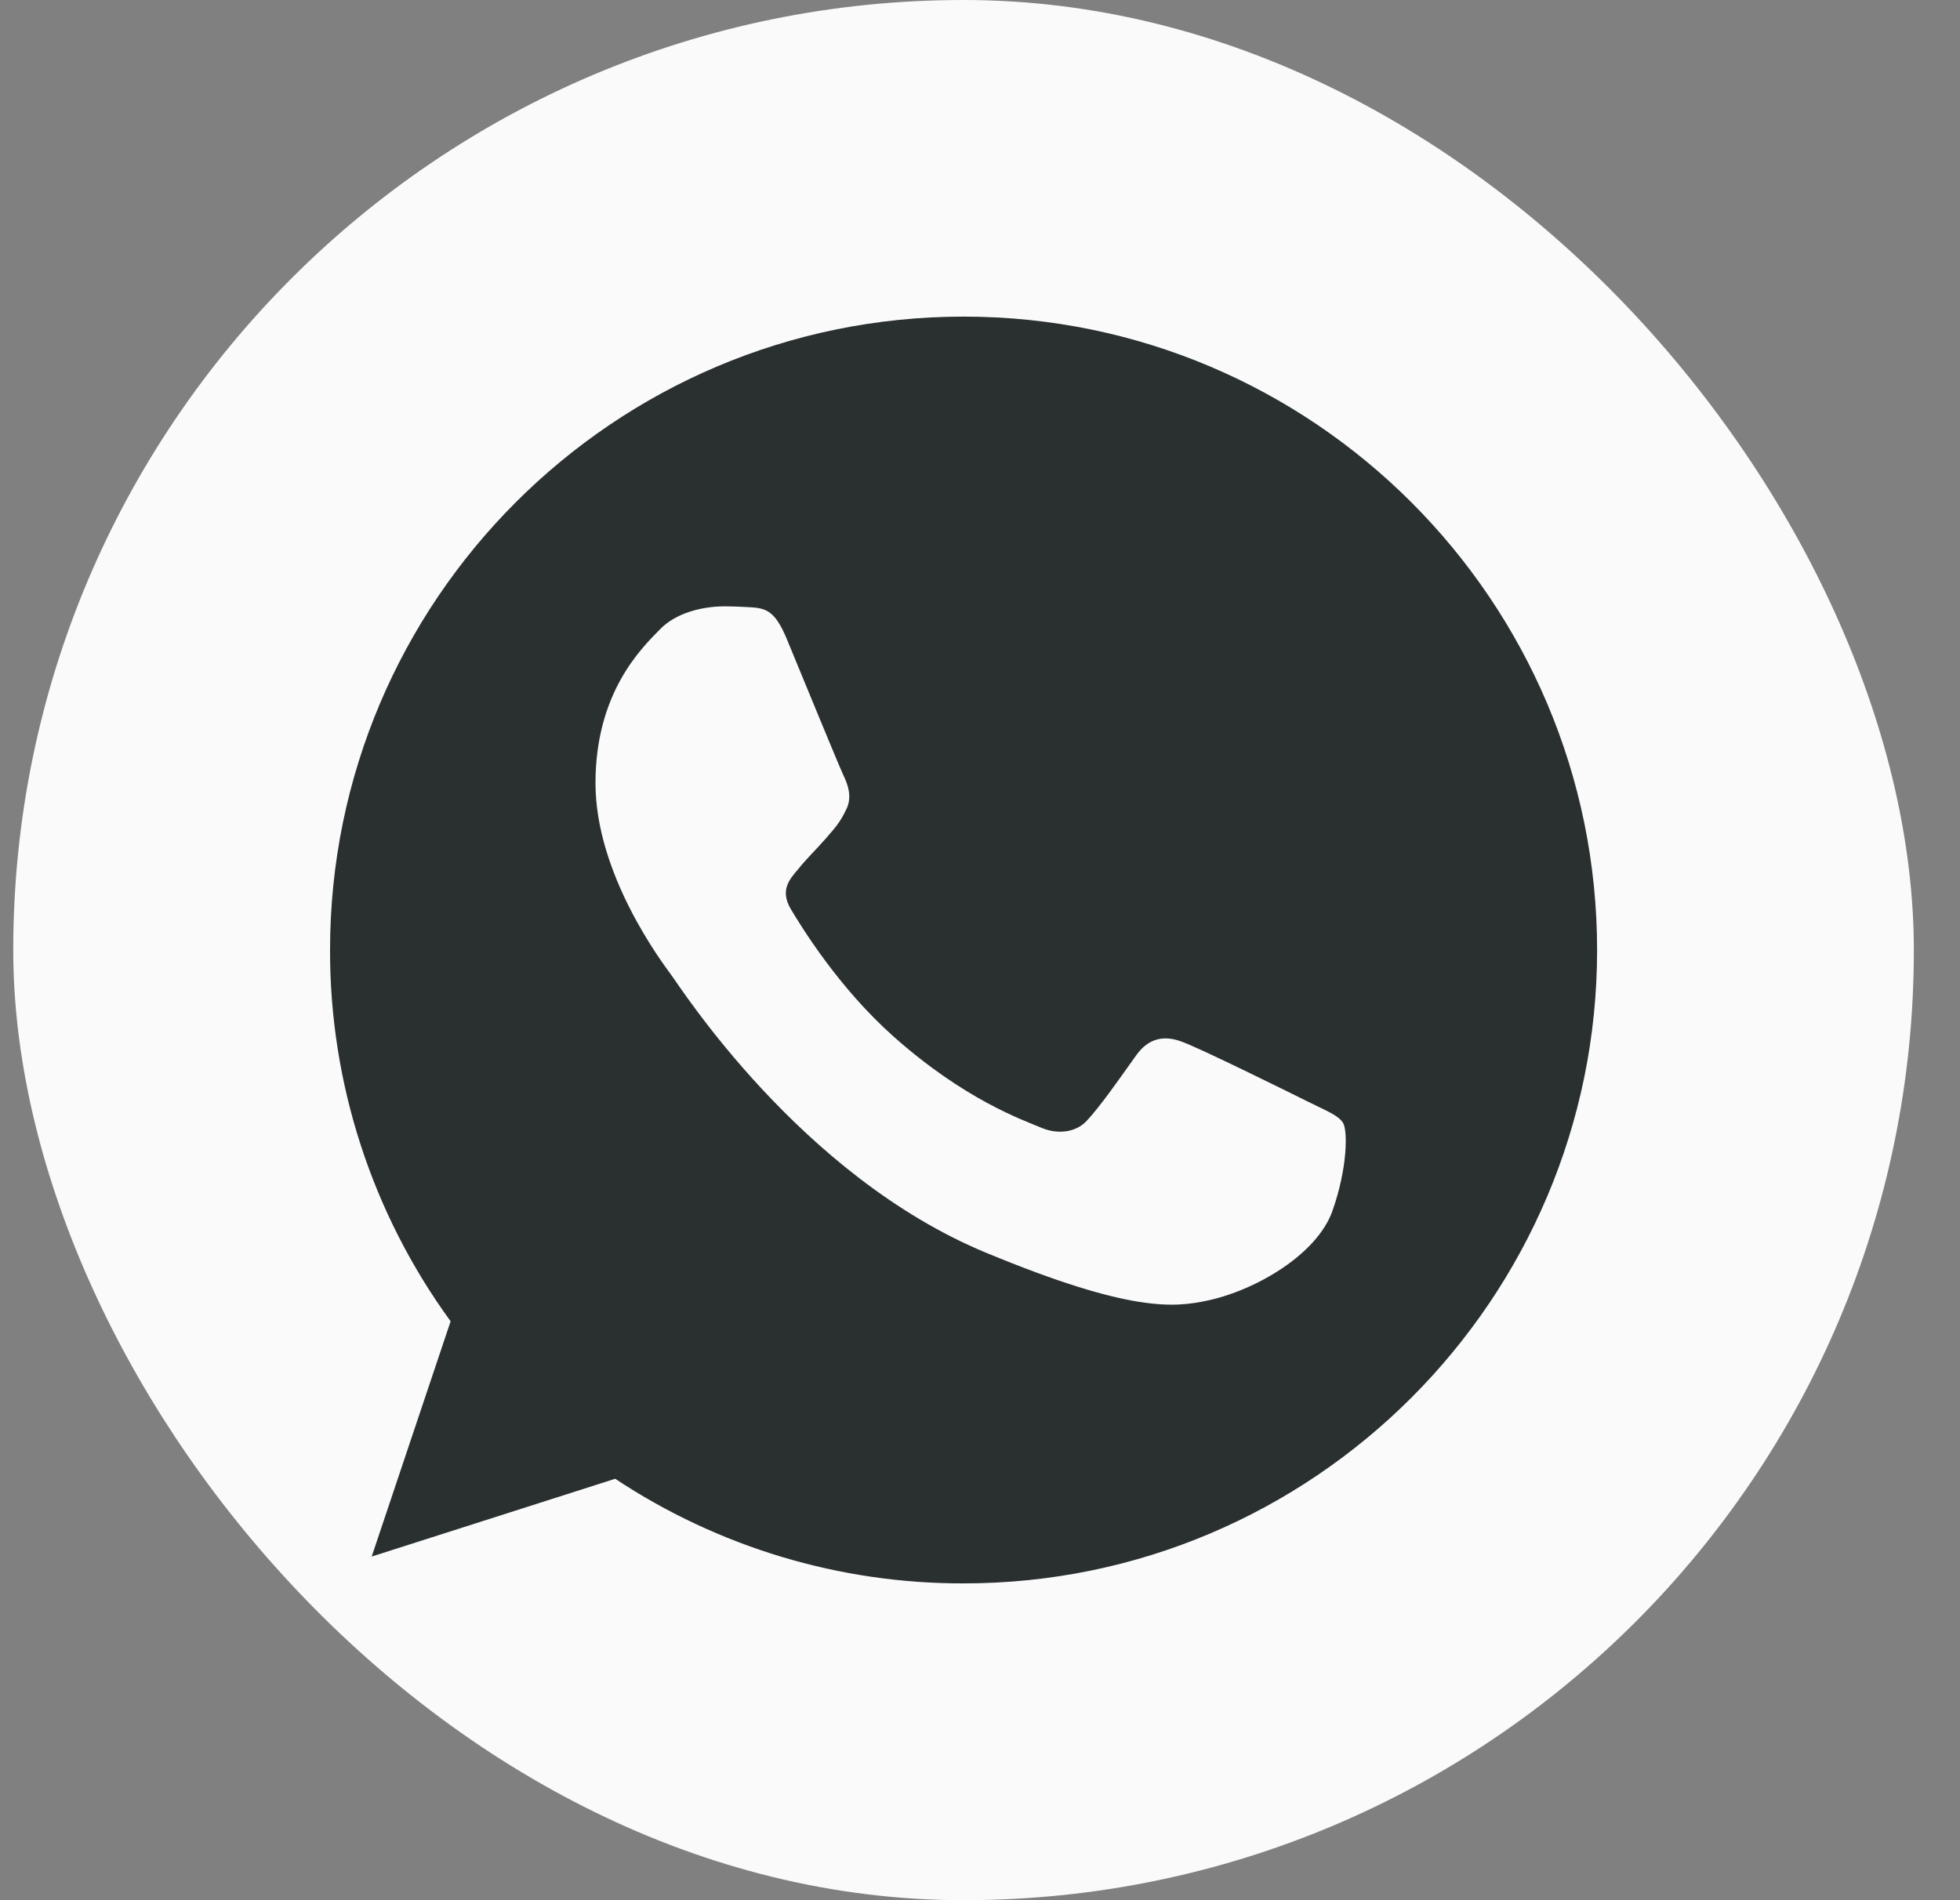
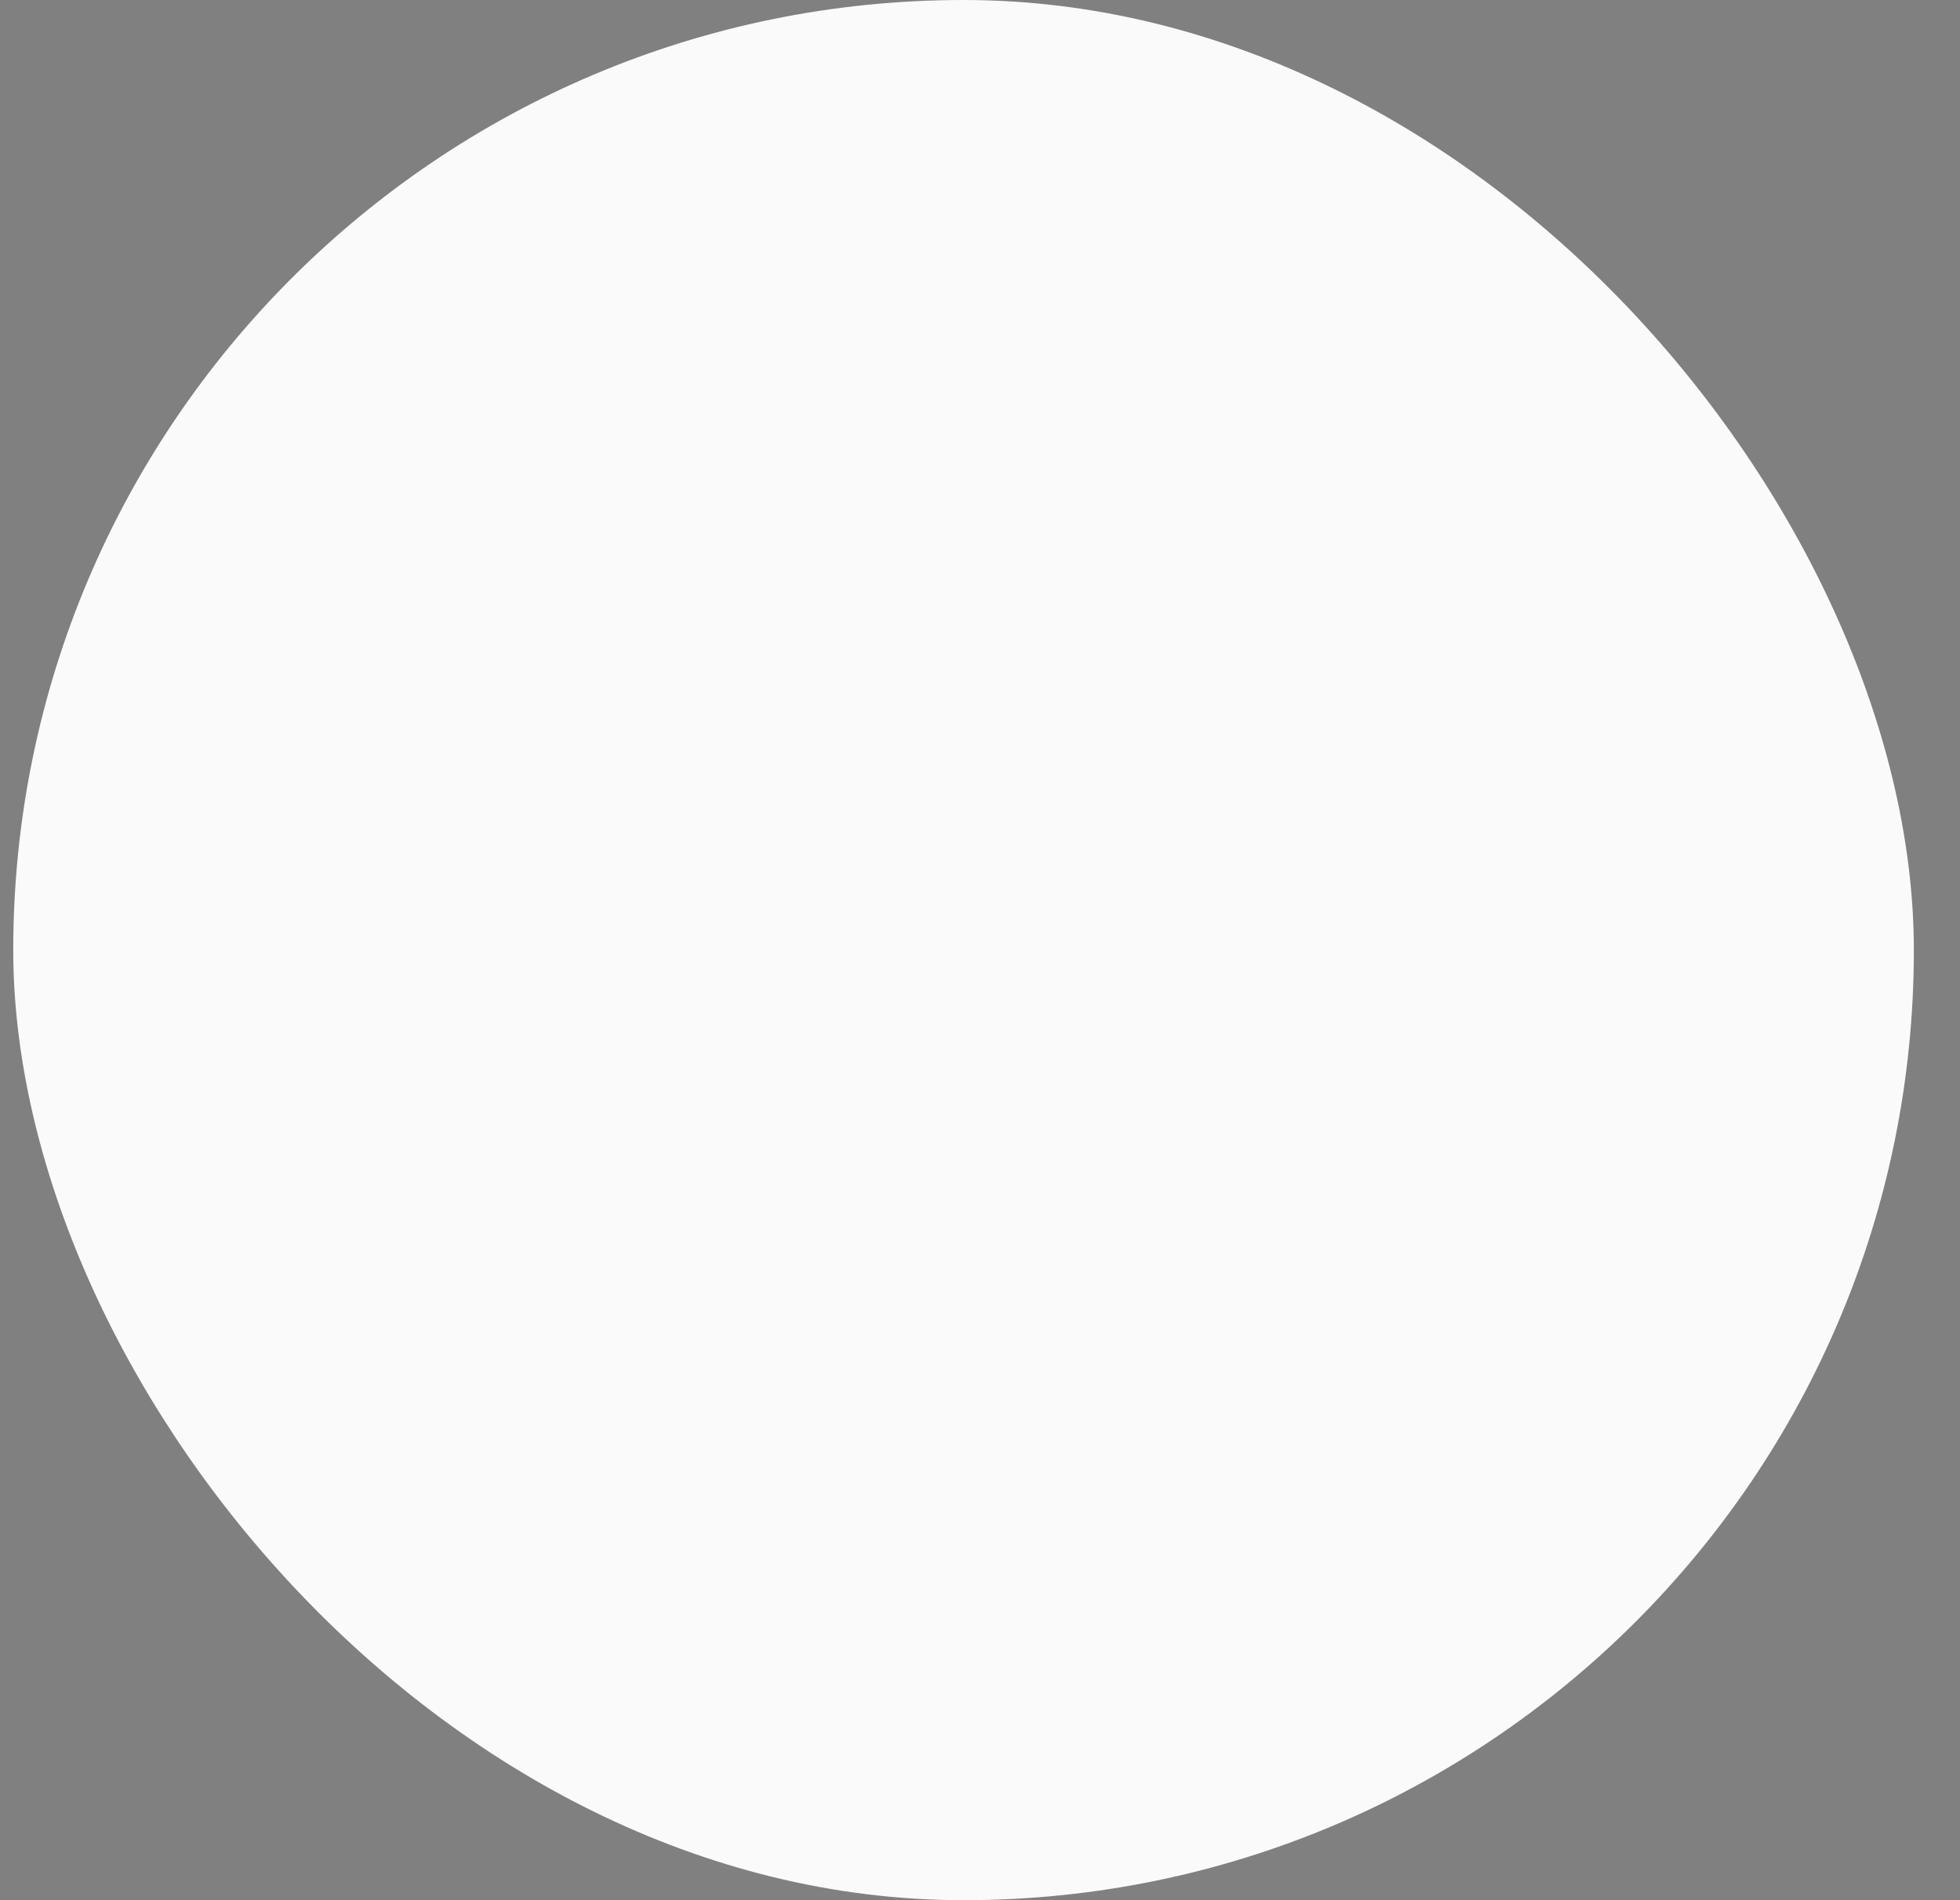
<svg xmlns="http://www.w3.org/2000/svg" width="33" height="32" viewBox="0 0 33 32" fill="none">
  <rect x="0" y="0" width="33" height="32" fill="#808080" stroke="none" />
  <rect x="0.223" width="32" height="32" rx="16" fill="#FAFAFA" />
  <g clip-path="url(#clip0_51_683)">
-     <path d="M16.226 5.332H16.221C10.339 5.332 5.557 10.116 5.557 15.999C5.553 18.245 6.264 20.435 7.587 22.251L6.258 26.213L10.358 24.903C12.097 26.056 14.139 26.67 16.226 26.665C22.107 26.665 26.89 21.88 26.89 15.999C26.89 10.117 22.107 5.332 16.226 5.332ZM22.433 20.395C22.175 21.121 21.154 21.724 20.339 21.9C19.782 22.019 19.054 22.113 16.603 21.097C13.469 19.799 11.45 16.613 11.293 16.407C11.142 16.2 10.026 14.72 10.026 13.189C10.026 11.659 10.803 10.913 11.117 10.593C11.374 10.331 11.799 10.211 12.207 10.211C12.339 10.211 12.458 10.217 12.565 10.223C12.878 10.236 13.035 10.255 13.242 10.749C13.499 11.369 14.126 12.9 14.201 13.057C14.277 13.215 14.353 13.428 14.246 13.635C14.146 13.848 14.058 13.943 13.901 14.124C13.743 14.305 13.594 14.444 13.437 14.639C13.293 14.808 13.13 14.989 13.311 15.303C13.493 15.609 14.119 16.632 15.042 17.453C16.233 18.513 17.198 18.852 17.543 18.996C17.801 19.103 18.107 19.077 18.295 18.877C18.534 18.62 18.829 18.193 19.129 17.773C19.342 17.472 19.611 17.435 19.894 17.541C20.182 17.641 21.706 18.395 22.019 18.551C22.333 18.708 22.539 18.783 22.615 18.915C22.69 19.047 22.69 19.667 22.433 20.395Z" fill="#2A2F30" />
+     <path d="M16.226 5.332H16.221C10.339 5.332 5.557 10.116 5.557 15.999C5.553 18.245 6.264 20.435 7.587 22.251L6.258 26.213L10.358 24.903C12.097 26.056 14.139 26.67 16.226 26.665C22.107 26.665 26.89 21.88 26.89 15.999C26.89 10.117 22.107 5.332 16.226 5.332ZM22.433 20.395C22.175 21.121 21.154 21.724 20.339 21.9C19.782 22.019 19.054 22.113 16.603 21.097C13.469 19.799 11.45 16.613 11.293 16.407C11.142 16.2 10.026 14.72 10.026 13.189C10.026 11.659 10.803 10.913 11.117 10.593C12.339 10.211 12.458 10.217 12.565 10.223C12.878 10.236 13.035 10.255 13.242 10.749C13.499 11.369 14.126 12.9 14.201 13.057C14.277 13.215 14.353 13.428 14.246 13.635C14.146 13.848 14.058 13.943 13.901 14.124C13.743 14.305 13.594 14.444 13.437 14.639C13.293 14.808 13.13 14.989 13.311 15.303C13.493 15.609 14.119 16.632 15.042 17.453C16.233 18.513 17.198 18.852 17.543 18.996C17.801 19.103 18.107 19.077 18.295 18.877C18.534 18.62 18.829 18.193 19.129 17.773C19.342 17.472 19.611 17.435 19.894 17.541C20.182 17.641 21.706 18.395 22.019 18.551C22.333 18.708 22.539 18.783 22.615 18.915C22.69 19.047 22.69 19.667 22.433 20.395Z" fill="#2A2F30" />
  </g>
  <defs>
    <clipPath id="clip0_51_683">
-       <rect width="21.333" height="21.333" fill="white" transform="translate(5.557 5.332)" />
-     </clipPath>
+       </clipPath>
  </defs>
</svg>